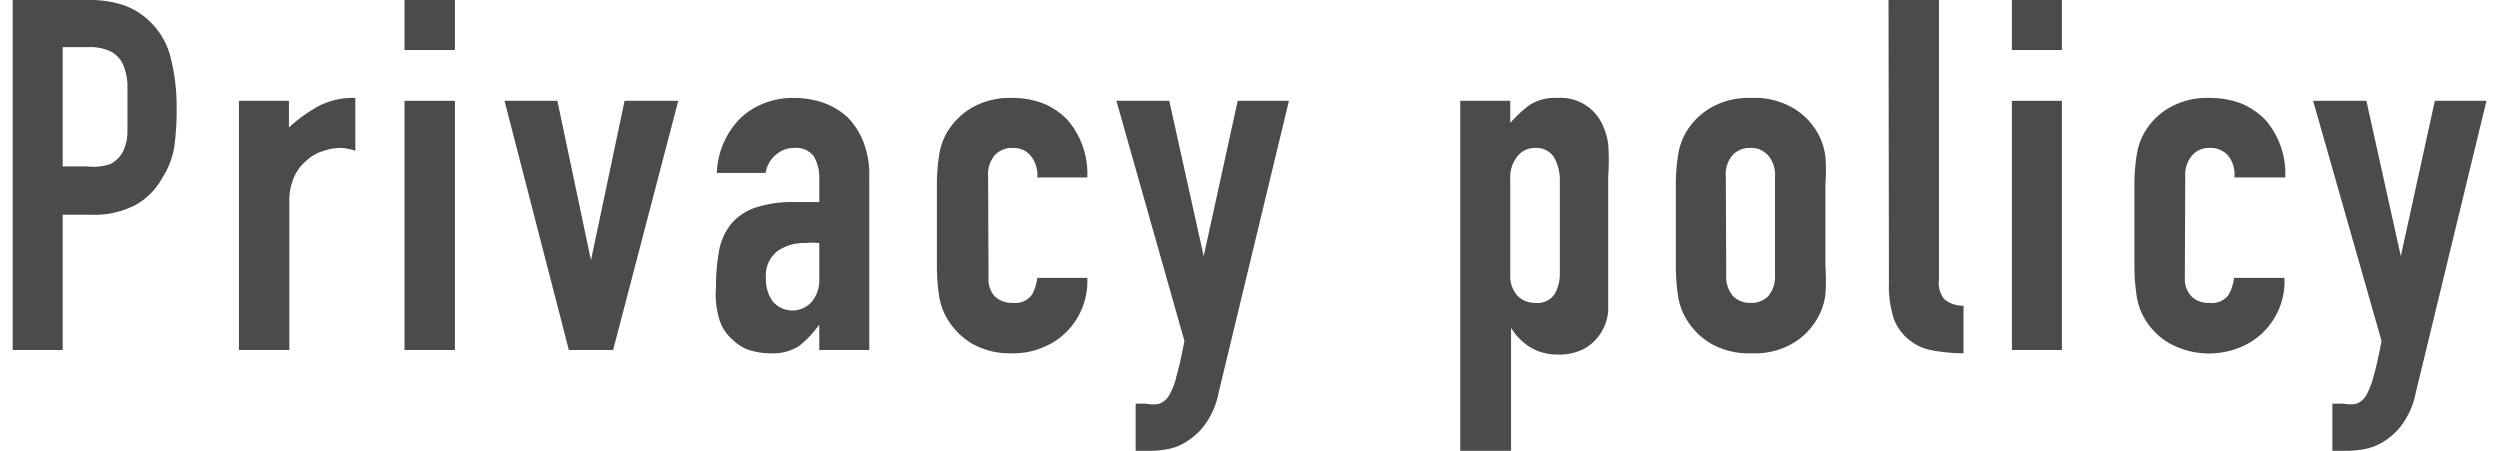
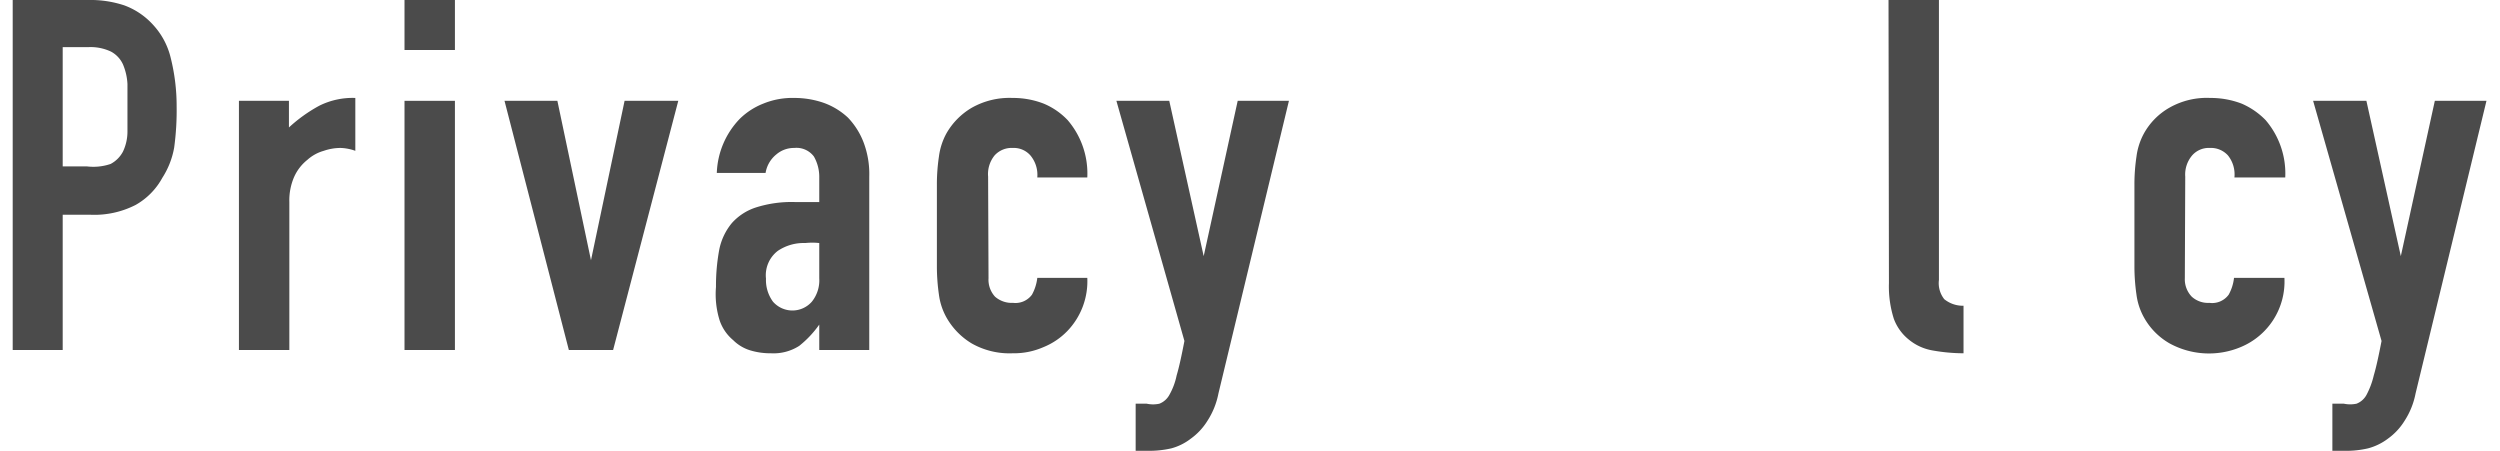
<svg xmlns="http://www.w3.org/2000/svg" viewBox="0 0 60.38 11" width="61" height="11">
  <defs>
    <style>.cls-1{isolation:isolate;}.cls-2{fill:#4b4b4b;}</style>
  </defs>
  <g id="レイヤー_2" data-name="レイヤー 2">
    <g id="レイヤー_1-2" data-name="レイヤー 1">
      <g id="Privacy_policy" data-name="Privacy policy" class="cls-1">
        <g class="cls-1">
          <path class="cls-2" d="M0,8.54V0H1.84a2.63,2.63,0,0,1,.88.13,1.77,1.77,0,0,1,.7.47,1.8,1.8,0,0,1,.43.79A4.86,4.86,0,0,1,4,2.6a6.75,6.75,0,0,1-.06,1,2,2,0,0,1-.29.74A1.68,1.68,0,0,1,3,5a2.21,2.21,0,0,1-1.1.24H1.22V8.54ZM1.22,1.15V4.06h.59A1.3,1.3,0,0,0,2.39,4a.72.72,0,0,0,.3-.3A1.14,1.14,0,0,0,2.8,3.2c0-.17,0-.37,0-.58s0-.39,0-.57a1.41,1.41,0,0,0-.11-.48.67.67,0,0,0-.29-.31,1.16,1.16,0,0,0-.55-.11Z" />
          <path class="cls-2" d="M5.52,8.54V2.46H6.74v.65a3.66,3.66,0,0,1,.74-.53,1.82,1.82,0,0,1,.88-.19V3.68A1.16,1.16,0,0,0,8,3.61a1.26,1.26,0,0,0-.41.07,1,1,0,0,0-.4.22,1.11,1.11,0,0,0-.32.41,1.43,1.43,0,0,0-.12.62V8.54Z" />
          <path class="cls-2" d="M9.56,1.22V0h1.23V1.22Zm0,7.32V2.46h1.23V8.54Z" />
          <path class="cls-2" d="M16.24,2.46,14.65,8.54H13.57L12,2.46h1.29l.82,3.89h0l.82-3.89Z" />
          <path class="cls-2" d="M19.68,8.54V7.92h0a2.48,2.48,0,0,1-.49.52,1.16,1.16,0,0,1-.69.18A1.68,1.68,0,0,1,18,8.55a1,1,0,0,1-.42-.25,1.08,1.08,0,0,1-.33-.48A2.14,2.14,0,0,1,17.16,7a4.81,4.81,0,0,1,.08-.91,1.46,1.46,0,0,1,.31-.65,1.34,1.34,0,0,1,.59-.38,2.87,2.87,0,0,1,.95-.13h.27l.14,0h.18V4.33a1,1,0,0,0-.13-.51.53.53,0,0,0-.48-.21.66.66,0,0,0-.44.16.73.73,0,0,0-.26.45H17.18a2,2,0,0,1,.56-1.32,1.7,1.7,0,0,1,.57-.37,1.87,1.87,0,0,1,.76-.14,2.18,2.18,0,0,1,.72.12,1.71,1.71,0,0,1,.59.36,1.81,1.81,0,0,1,.38.6,2.18,2.18,0,0,1,.14.84V8.54Zm0-2.61a1.61,1.61,0,0,0-.34,0,1.13,1.13,0,0,0-.67.19.75.75,0,0,0-.29.68.89.89,0,0,0,.17.56.63.63,0,0,0,.95,0,.83.83,0,0,0,.18-.57Z" />
          <path class="cls-2" d="M23.81,6.79a.61.61,0,0,0,.16.45.62.62,0,0,0,.44.15.5.5,0,0,0,.46-.2A1.11,1.11,0,0,0,25,6.78h1.22a1.75,1.75,0,0,1-.49,1.3,1.69,1.69,0,0,1-.58.39,1.79,1.79,0,0,1-.75.15,1.87,1.87,0,0,1-1-.24,1.73,1.73,0,0,1-.62-.64,1.55,1.55,0,0,1-.18-.55,4.86,4.86,0,0,1-.05-.69v-2a4.61,4.61,0,0,1,.05-.68,1.6,1.6,0,0,1,.18-.56,1.7,1.7,0,0,1,.62-.63,1.87,1.87,0,0,1,1-.24,2.06,2.06,0,0,1,.76.14,1.72,1.72,0,0,1,.58.4,2,2,0,0,1,.48,1.4H25a.74.74,0,0,0-.17-.54.54.54,0,0,0-.43-.18.56.56,0,0,0-.44.18.72.72,0,0,0-.16.52Z" />
          <path class="cls-2" d="M26.93,2.46h1.29l.84,3.79h0l.83-3.79h1.25L29.42,9.6a1.88,1.88,0,0,1-.27.67,1.51,1.51,0,0,1-.4.43,1.35,1.35,0,0,1-.48.24,2.42,2.42,0,0,1-.54.06H27.4V9.85h.27a.72.72,0,0,0,.31,0,.47.47,0,0,0,.24-.21,1.61,1.61,0,0,0,.18-.48c.06-.2.12-.48.19-.84Z" />
-           <path class="cls-2" d="M35.32,11V2.46h1.22V3A3.19,3.19,0,0,1,37,2.57a1.13,1.13,0,0,1,.69-.18A1.12,1.12,0,0,1,38.77,3a1.7,1.7,0,0,1,.16.51,5.56,5.56,0,0,1,0,.8V6.59c0,.45,0,.77,0,1a1.17,1.17,0,0,1-.55.9,1.32,1.32,0,0,1-.7.16,1.25,1.25,0,0,1-.64-.17A1.42,1.42,0,0,1,36.56,8h0v3Zm2.43-6.56a1.16,1.16,0,0,0-.14-.6.51.51,0,0,0-.46-.23.54.54,0,0,0-.44.21.81.81,0,0,0-.17.55V6.73a.72.72,0,0,0,.17.48.6.6,0,0,0,.44.18.5.5,0,0,0,.47-.21,1,1,0,0,0,.13-.51Z" />
-           <path class="cls-2" d="M40.58,4.5a4.61,4.61,0,0,1,.05-.68,1.6,1.6,0,0,1,.18-.56,1.7,1.7,0,0,1,.62-.63,1.87,1.87,0,0,1,1-.24,1.84,1.84,0,0,1,1,.24,1.63,1.63,0,0,1,.62.63,1.6,1.6,0,0,1,.18.56,4.61,4.61,0,0,1,0,.68v2a4.86,4.86,0,0,1,0,.69,1.55,1.55,0,0,1-.18.55,1.65,1.65,0,0,1-.62.64,1.84,1.84,0,0,1-1,.24,1.87,1.87,0,0,1-1-.24,1.73,1.73,0,0,1-.62-.64,1.55,1.55,0,0,1-.18-.55,4.86,4.86,0,0,1-.05-.69Zm1.23,2.2a.74.74,0,0,0,.16.52.59.59,0,0,0,.44.17.56.56,0,0,0,.43-.17A.74.74,0,0,0,43,6.7V4.31a.72.72,0,0,0-.17-.52.54.54,0,0,0-.43-.18.56.56,0,0,0-.44.18.72.72,0,0,0-.16.52Z" />
          <path class="cls-2" d="M45.77,0H47V6.83a.63.63,0,0,0,.13.47.72.72,0,0,0,.47.16V8.62a4.37,4.37,0,0,1-.76-.07,1.24,1.24,0,0,1-.57-.26,1.17,1.17,0,0,1-.37-.51,2.6,2.6,0,0,1-.12-.87Z" />
-           <path class="cls-2" d="M48.78,1.22V0H50V1.22Zm0,7.32V2.46H50V8.54Z" />
          <path class="cls-2" d="M53,6.79a.61.61,0,0,0,.17.45.59.59,0,0,0,.43.15.5.5,0,0,0,.47-.2,1.09,1.09,0,0,0,.13-.41h1.23a1.73,1.73,0,0,1-1.07,1.69,2,2,0,0,1-1.73-.09A1.65,1.65,0,0,1,52,7.74a1.55,1.55,0,0,1-.18-.55,4.86,4.86,0,0,1-.05-.69v-2a4.61,4.61,0,0,1,.05-.68A1.6,1.6,0,0,1,52,3.26a1.63,1.63,0,0,1,.62-.63,1.84,1.84,0,0,1,1-.24,2.11,2.11,0,0,1,.77.14,1.82,1.82,0,0,1,.58.4,2,2,0,0,1,.48,1.4H54.21a.74.74,0,0,0-.16-.54.56.56,0,0,0-.44-.18.54.54,0,0,0-.43.18.72.72,0,0,0-.17.52Z" />
          <path class="cls-2" d="M56.13,2.46h1.3l.84,3.79h0l.83-3.79h1.26L58.63,9.6a1.88,1.88,0,0,1-.27.67,1.51,1.51,0,0,1-.4.43,1.4,1.4,0,0,1-.49.24,2.33,2.33,0,0,1-.53.06H56.6V9.85h.28a.75.75,0,0,0,.31,0,.47.47,0,0,0,.24-.21,1.94,1.94,0,0,0,.18-.48c.06-.2.12-.48.19-.84Z" />
        </g>
      </g>
    </g>
  </g>
</svg>